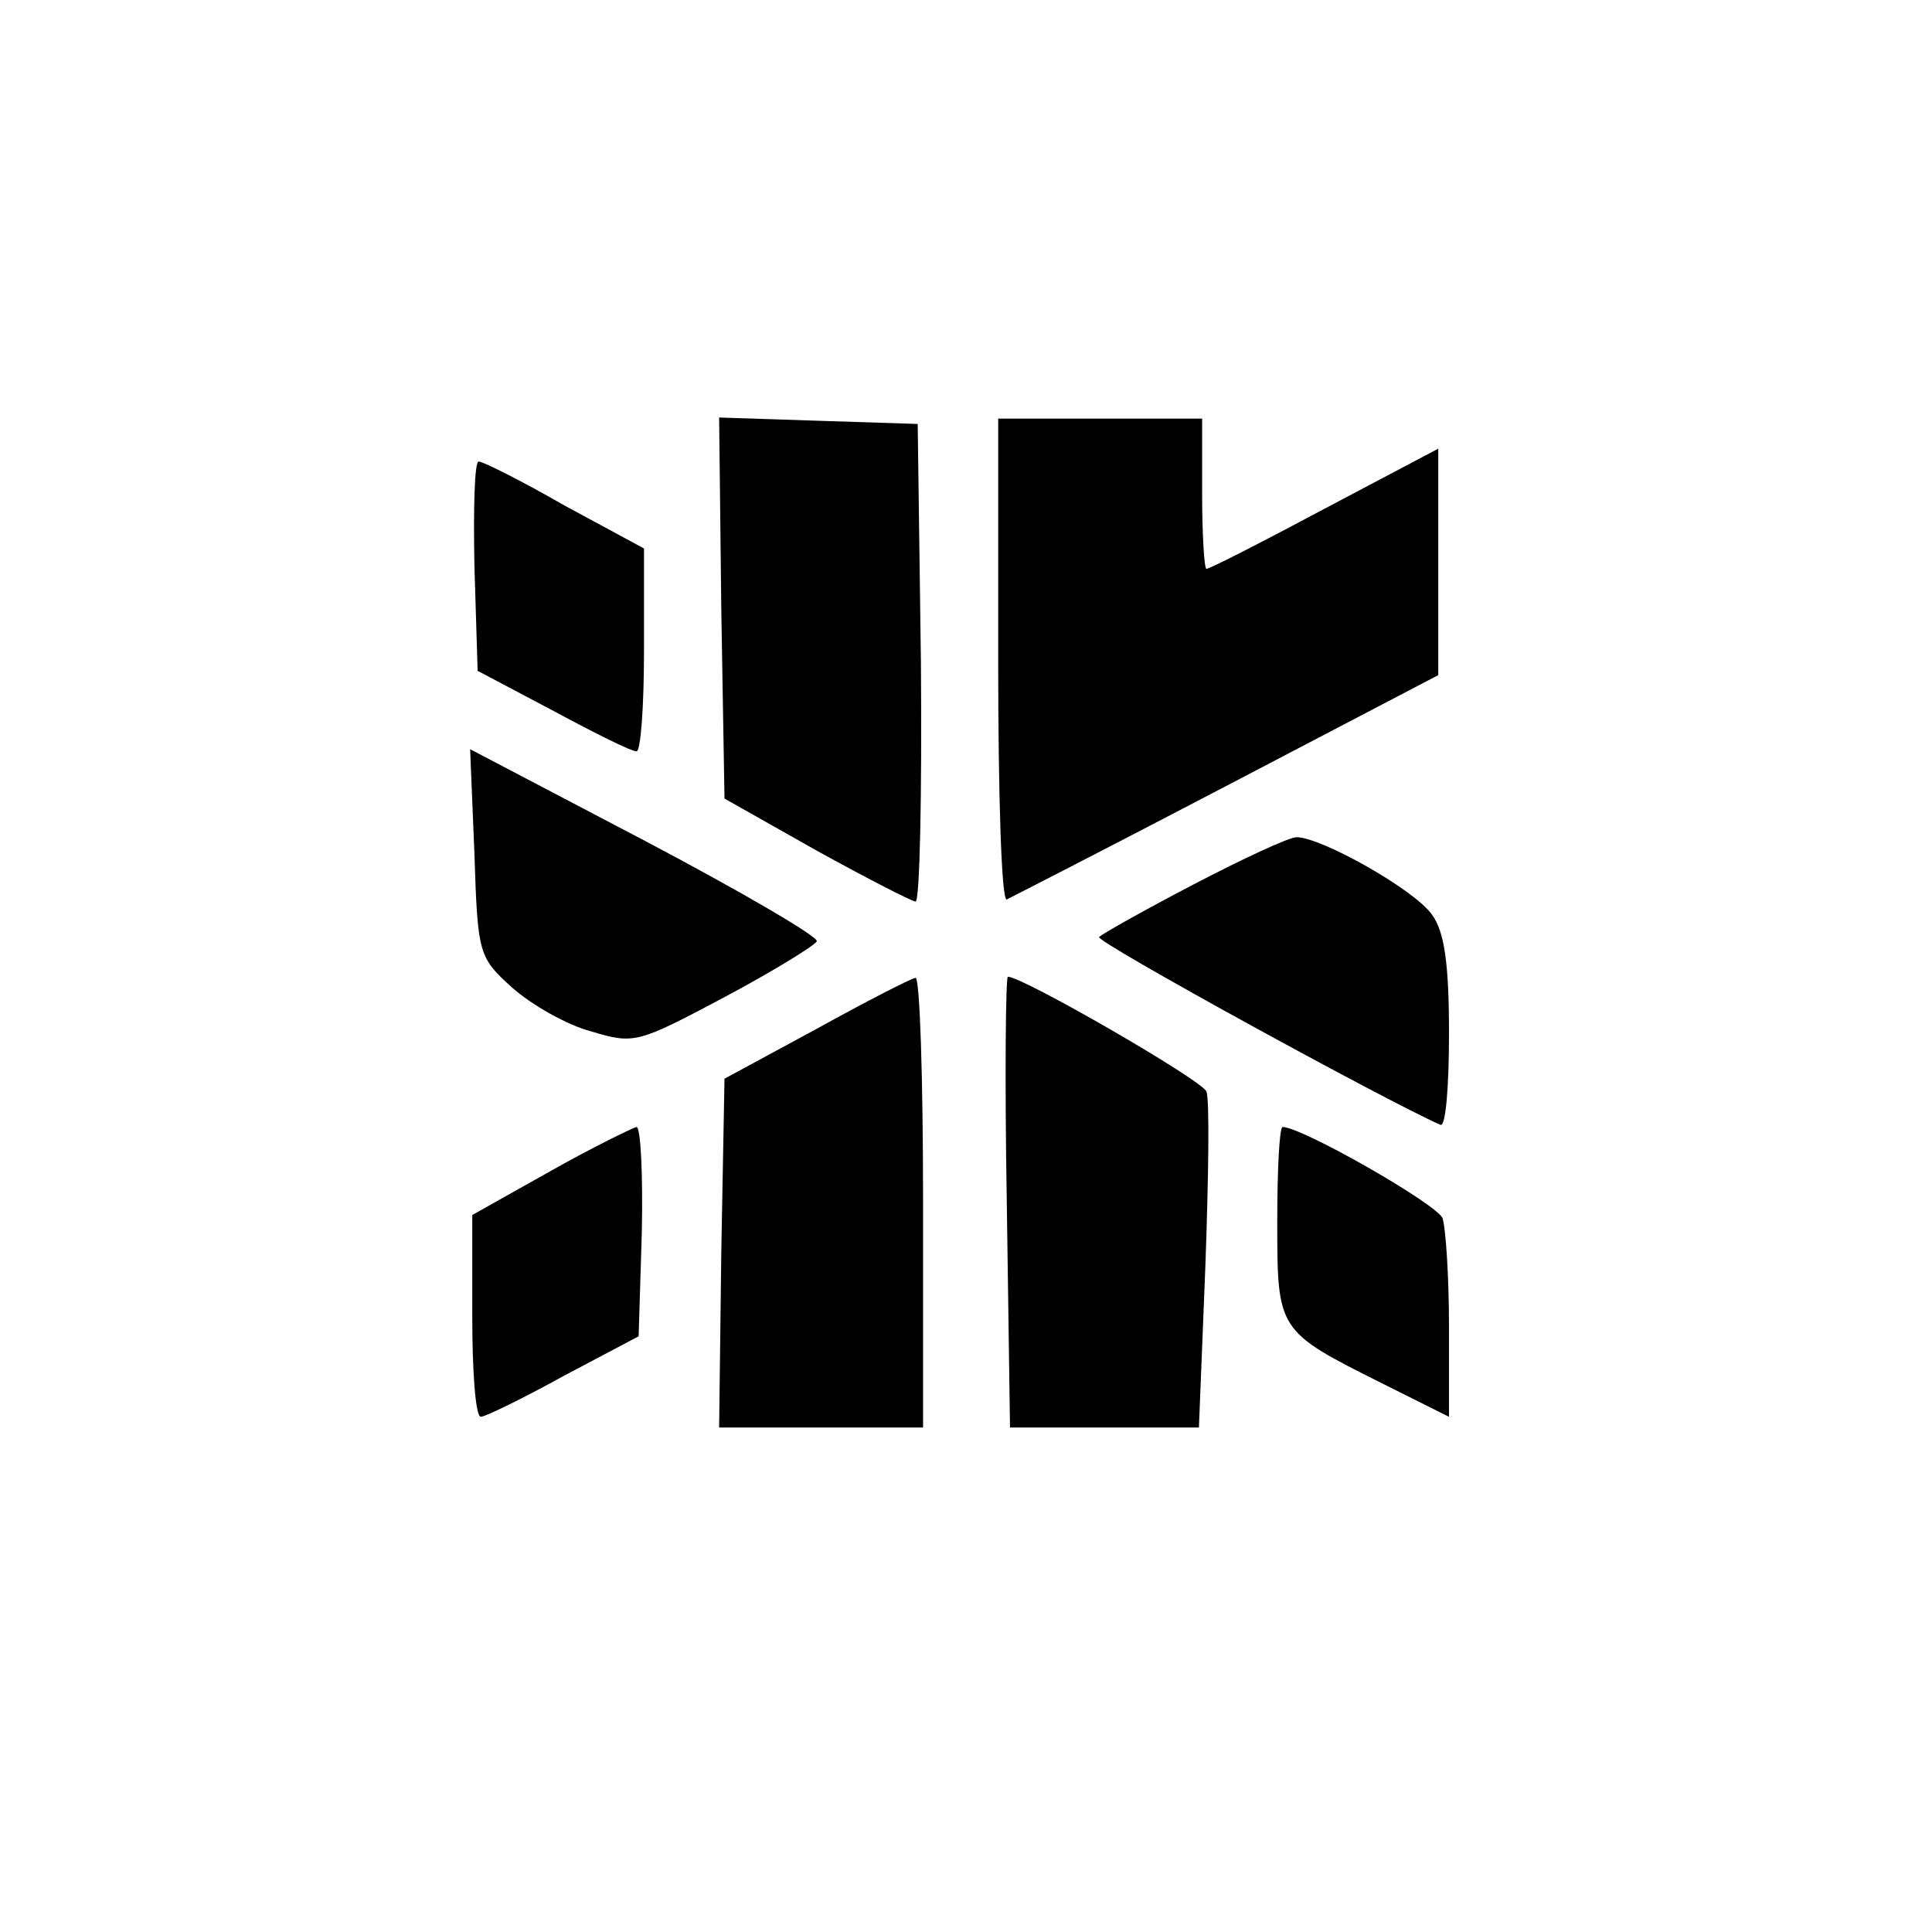
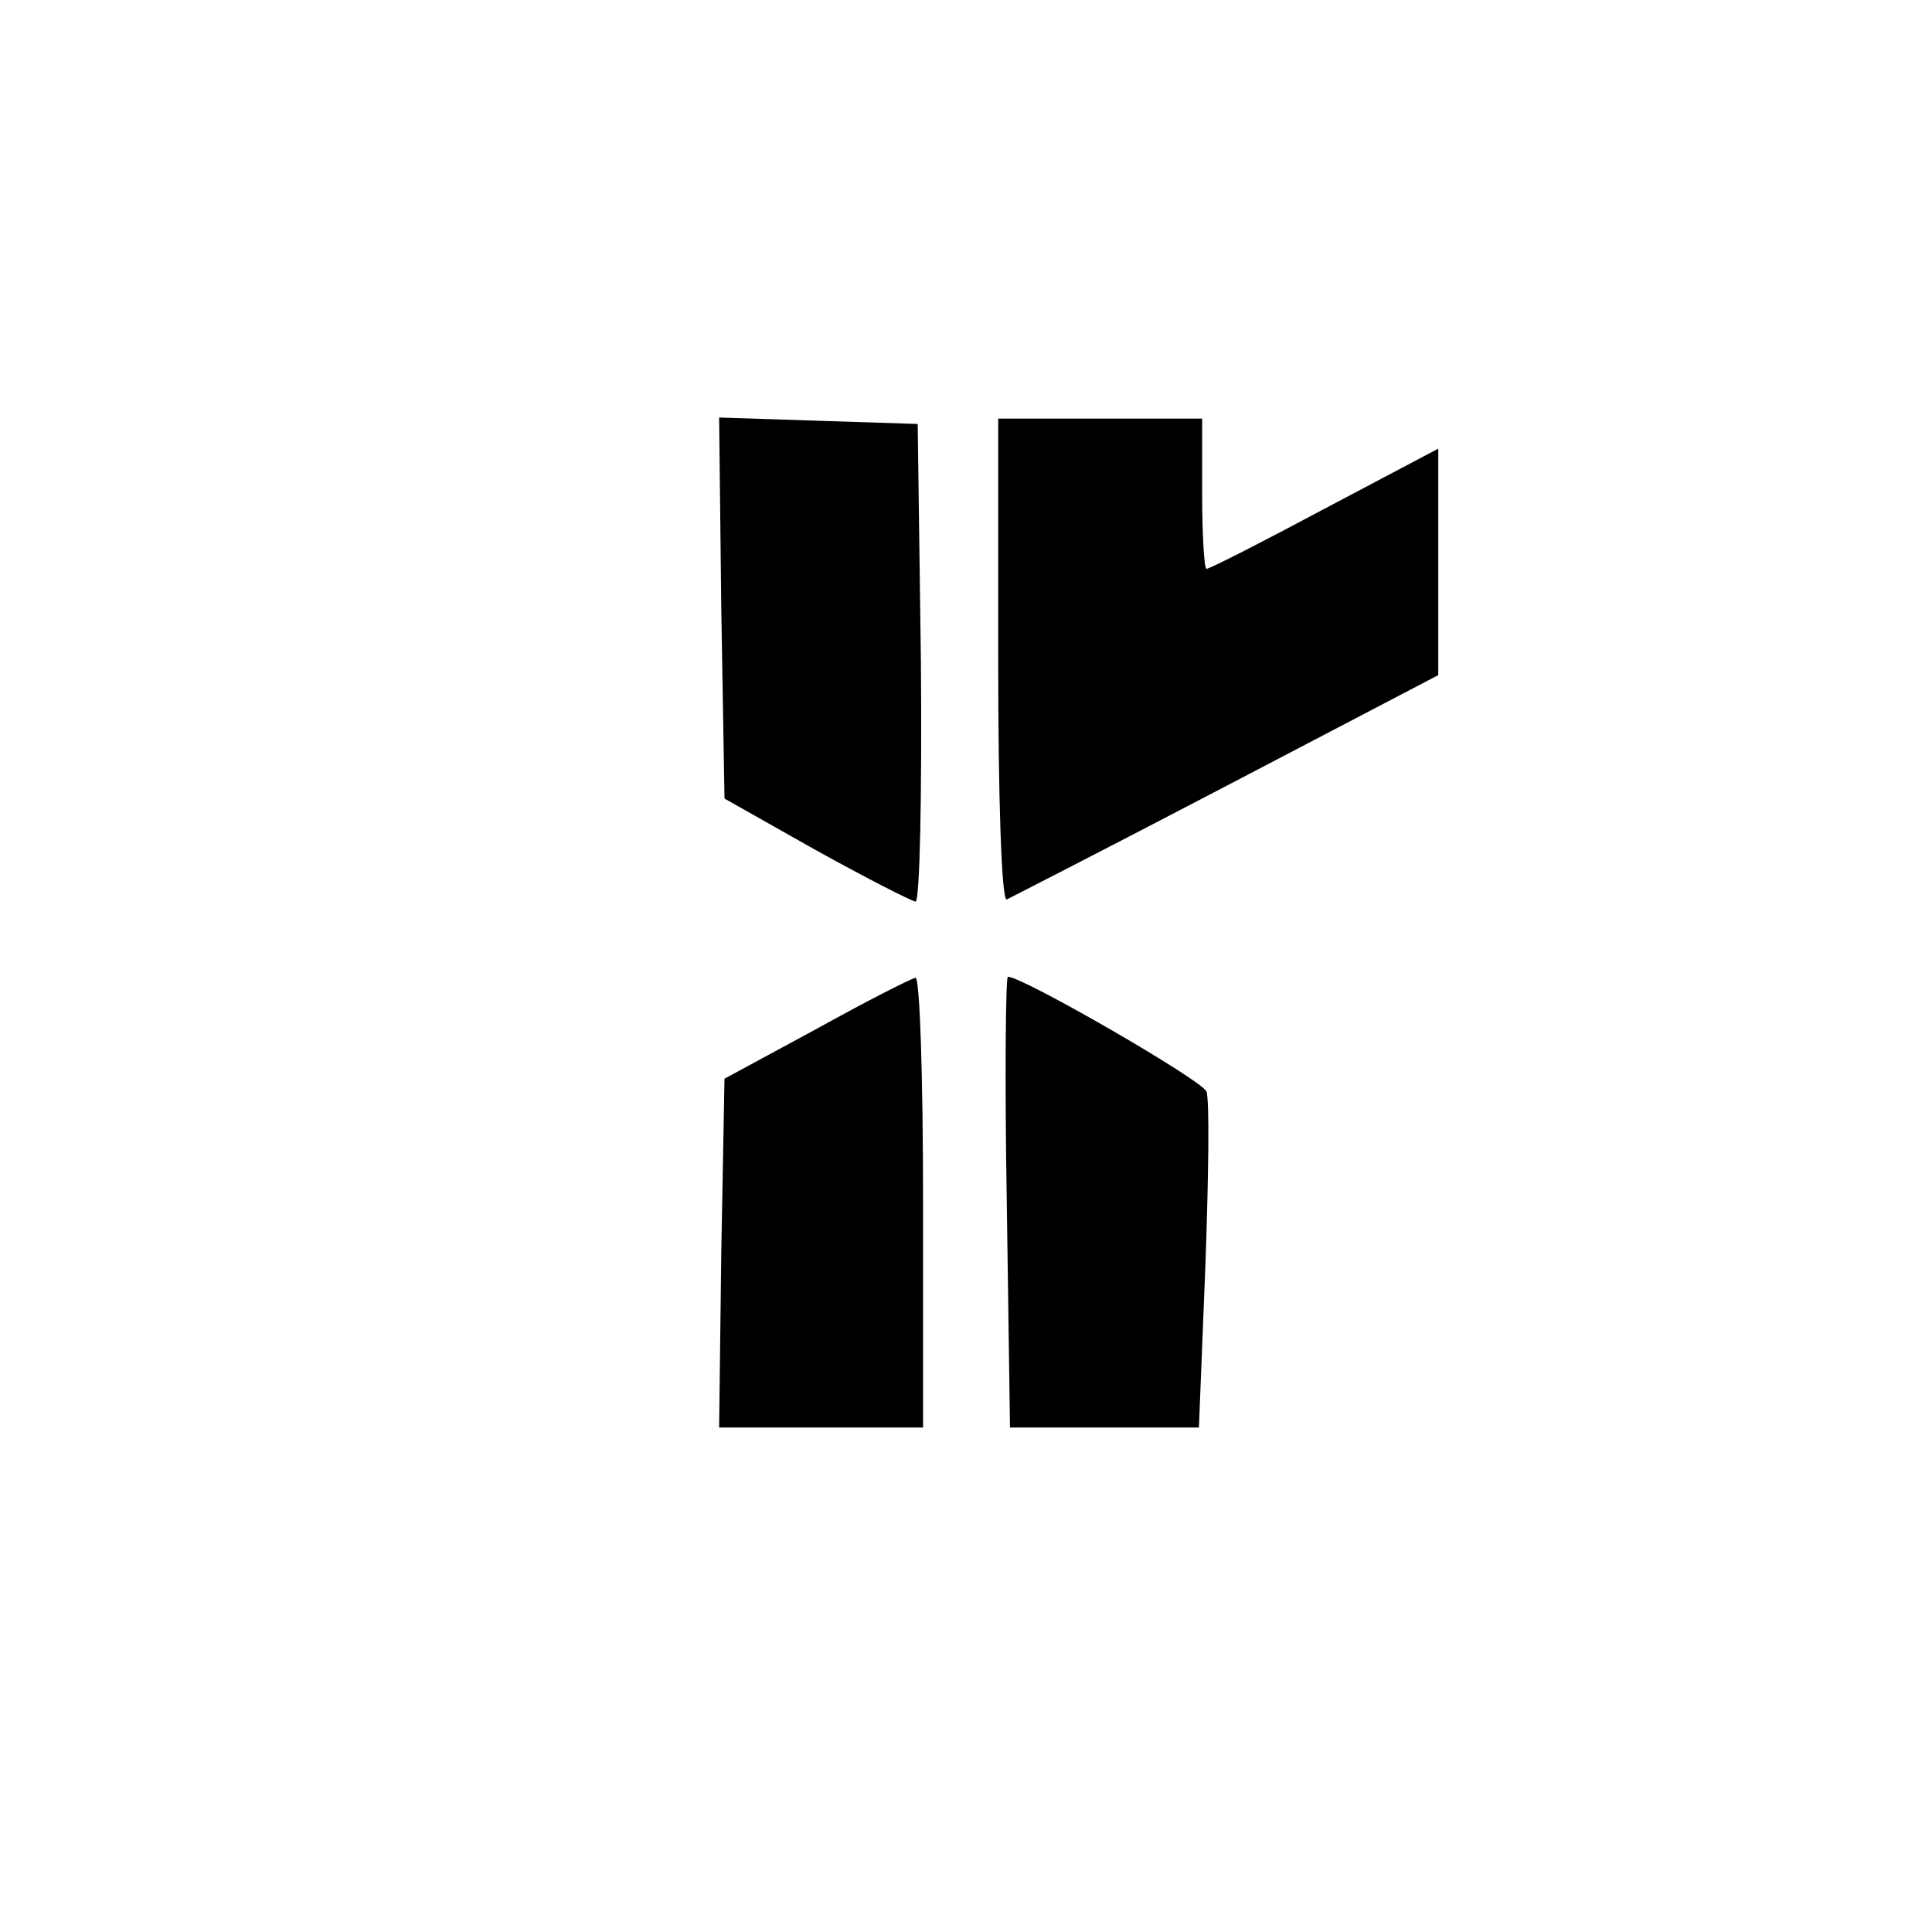
<svg xmlns="http://www.w3.org/2000/svg" version="1.0" width="180pt" height="180pt" viewBox="0 0 180 180" preserveAspectRatio="xMidYMid meet">
  <g transform="translate(0,180) scale(0.1,-0.1)" fill="#000000" stroke="none">
    <path d="M672 1233 l3 -177 85 -48 c47 -26 88 -47 93 -48 4 0 6 100 5 223 l-3 222 -93 3 -92 3 2 -178z" />
    <path d="M930 1184 c0 -124 3 -224 8 -222 4 2 96 49 205 106 l197 103 0 106 0 105 -106 -56 c-58 -31 -107 -56 -110 -56 -2 0 -4 32 -4 70 l0 70 -95 0 -95 0 0 -226z" />
-     <path d="M442 1273 l3 -98 70 -37 c39 -21 73 -38 78 -38 4 0 7 42 7 94 l0 95 -74 40 c-40 23 -76 41 -80 41 -4 0 -5 -44 -4 -97z" />
-     <path d="M442 1005 c3 -94 4 -97 35 -125 18 -16 51 -35 74 -41 40 -12 43 -11 124 32 45 24 84 48 86 52 2 4 -70 46 -159 93 l-164 86 4 -97z" />
-     <path d="M1112 976 c-46 -24 -85 -46 -88 -49 -4 -4 266 -152 318 -175 5 -2 8 36 8 85 0 64 -4 95 -16 111 -16 23 -103 72 -126 72 -7 0 -50 -20 -96 -44z" />
    <path d="M760 841 l-85 -46 -3 -162 -2 -163 95 0 95 0 0 210 c0 116 -3 209 -7 209 -5 -1 -46 -22 -93 -48z" />
    <path d="M938 680 l3 -210 88 0 88 0 6 150 c3 83 4 156 1 163 -3 10 -171 107 -185 107 -2 0 -3 -94 -1 -210z" />
-     <path d="M513 709 l-73 -41 0 -94 c0 -52 3 -94 8 -94 4 0 39 17 77 38 l70 37 3 98 c1 53 -1 97 -5 97 -4 -1 -41 -19 -80 -41z" />
-     <path d="M1190 662 c0 -102 0 -102 98 -151 l62 -31 0 84 c0 46 -3 92 -6 101 -5 13 -131 85 -149 85 -3 0 -5 -40 -5 -88z" />
  </g>
</svg>